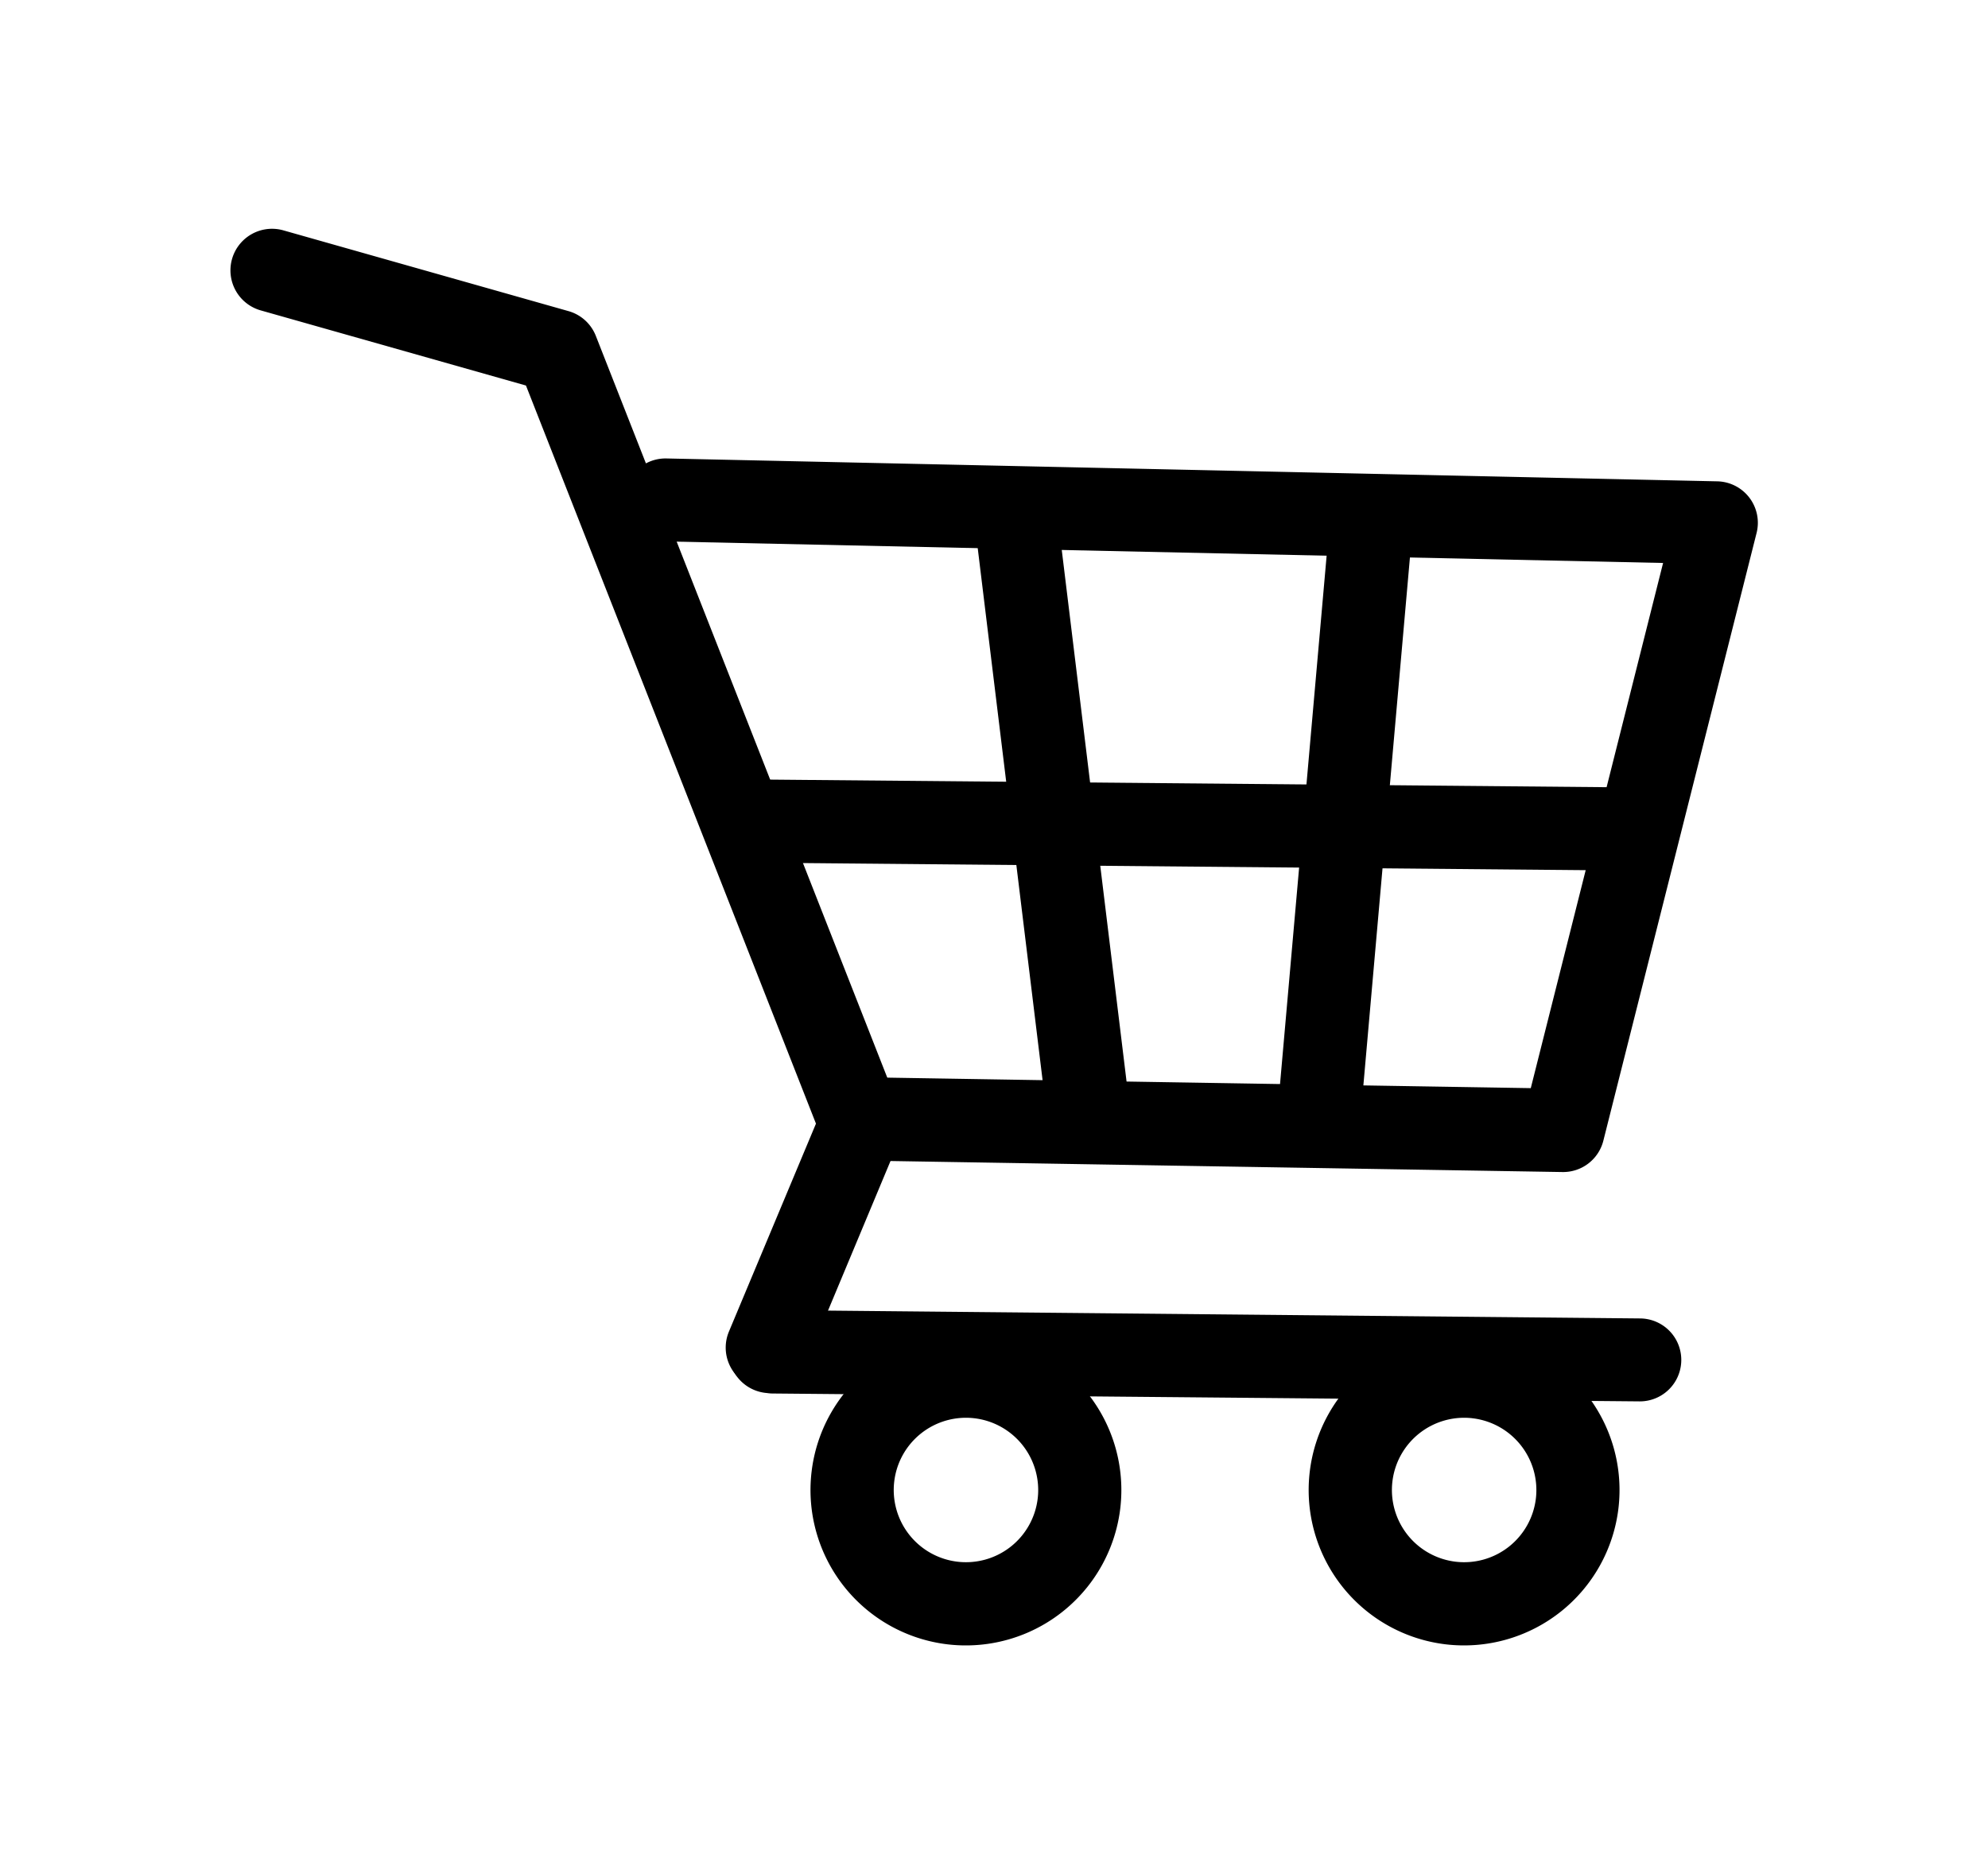
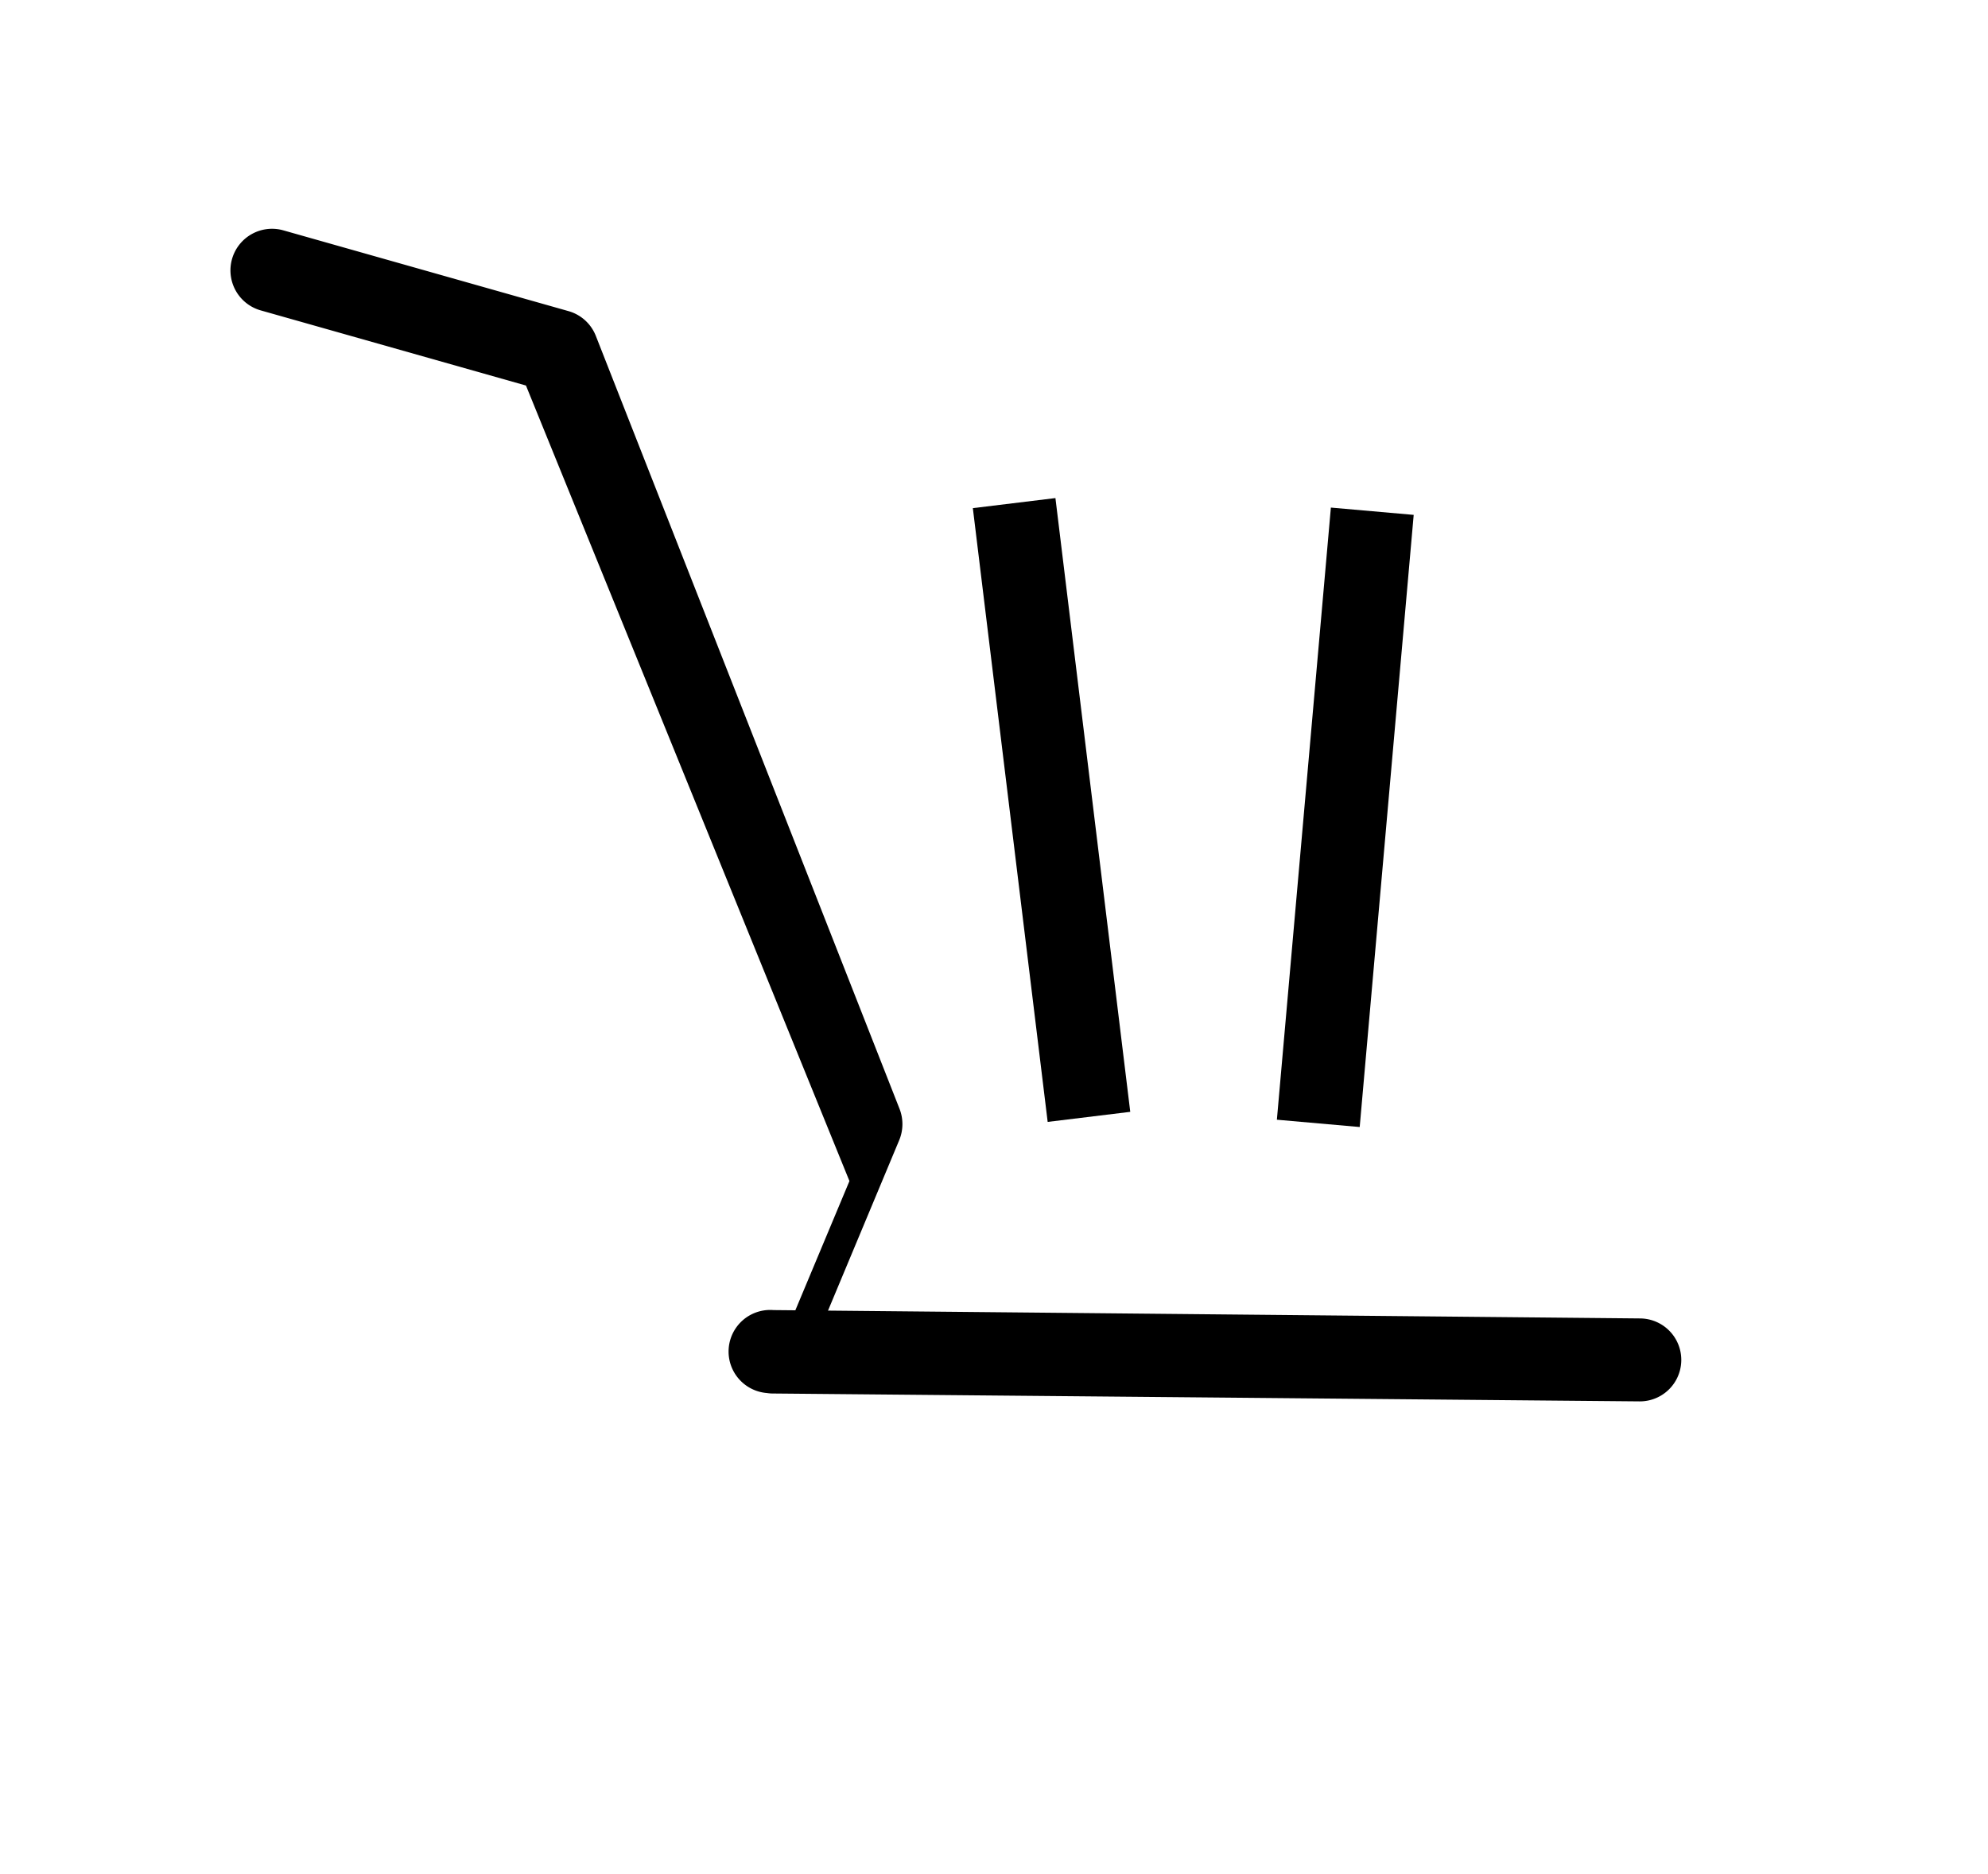
<svg xmlns="http://www.w3.org/2000/svg" id="Capa_1" data-name="Capa 1" viewBox="0 0 335.49 316.34">
-   <path d="M128.67,234.42a7.18,7.18,0,0,1-1.88-.5,7,7,0,0,1-3.77-9.19l14.68-35.08L88.76,65.07,44,52.39a7,7,0,0,1,3.82-13.51L95.93,52.51a7,7,0,0,1,4.62,4.18l51.26,130.48a7.06,7.06,0,0,1-.06,5.27L136,230.15A7,7,0,0,1,128.67,234.42Z" />
+   <path d="M128.67,234.42l14.68-35.08L88.76,65.07,44,52.39a7,7,0,0,1,3.82-13.51L95.93,52.51a7,7,0,0,1,4.62,4.18l51.26,130.48a7.06,7.06,0,0,1-.06,5.27L136,230.15A7,7,0,0,1,128.67,234.42Z" />
  <path d="M129.42,235.12a7,7,0,0,1,1.11-14l146.27,1.41a7,7,0,0,1-.14,14L130.39,235.2A6.24,6.24,0,0,1,129.42,235.12Z" />
-   <path d="M145.19,195.83a7,7,0,0,1,1.08-14l112.06,1.83,22.33-88.64L112.17,91.38a7,7,0,0,1,.3-14l177.3,3.86a7,7,0,0,1,6.66,8.74L270.58,192.52a7,7,0,0,1-6.92,5.3L146,195.89A7.91,7.91,0,0,1,145.19,195.83Z" />
-   <rect x="195.44" y="64.82" width="14.04" height="148.91" transform="translate(61.34 340.45) rotate(-89.48)" />
  <rect x="170.44" y="84.52" width="14.04" height="104.36" transform="translate(-15.24 22.49) rotate(-6.95)" />
  <rect x="175.18" y="130.93" width="103.72" height="14.03" transform="translate(69.67 351.99) rotate(-84.96)" />
-   <path d="M159.92,277.54a26.23,26.23,0,1,1,29.14-23A26.25,26.25,0,0,1,159.92,277.54Zm4.53-38.16a12.19,12.19,0,1,0,10.67,13.54A12.2,12.2,0,0,0,164.45,239.38Z" />
-   <path d="M244,277.54a26.23,26.23,0,1,1,29.13-23A26.25,26.25,0,0,1,244,277.54Zm4.52-38.16a12.19,12.19,0,1,0,10.67,13.55A12.2,12.2,0,0,0,248.5,239.38Z" />
</svg>